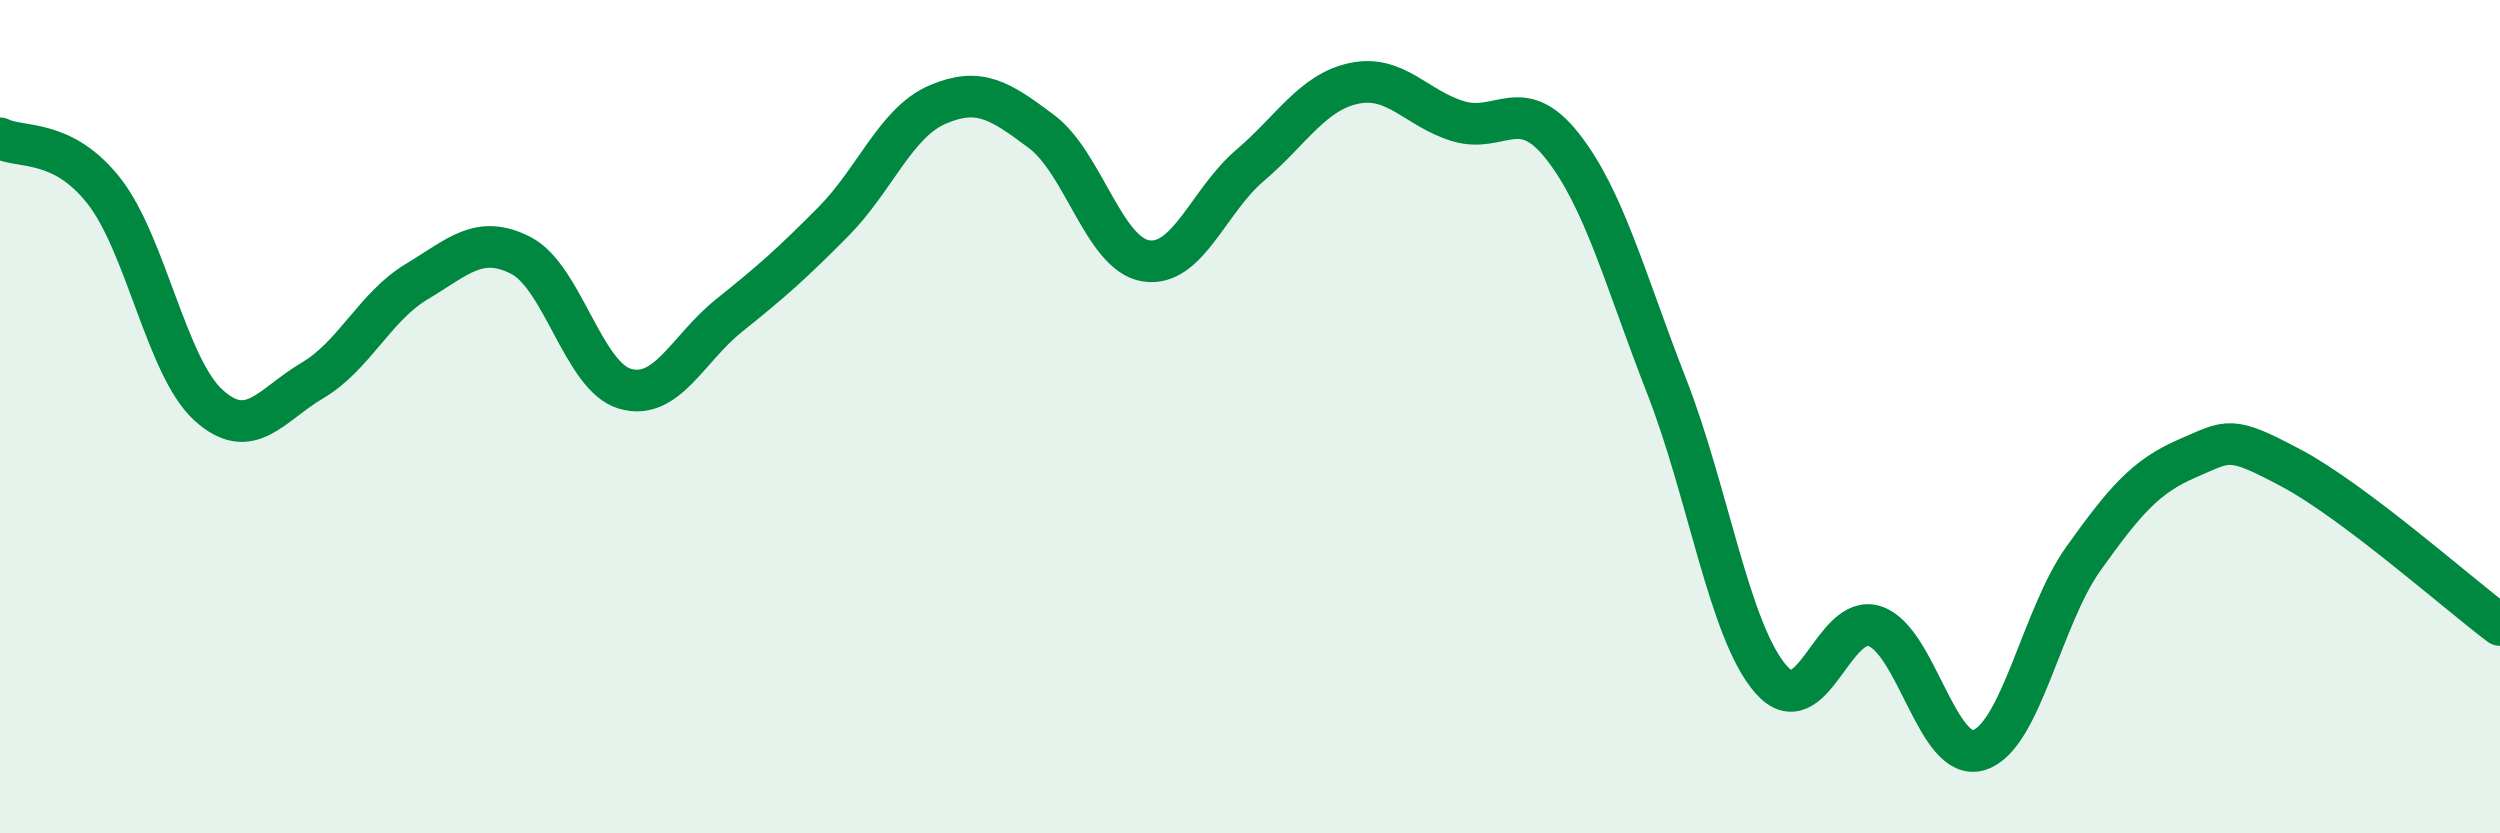
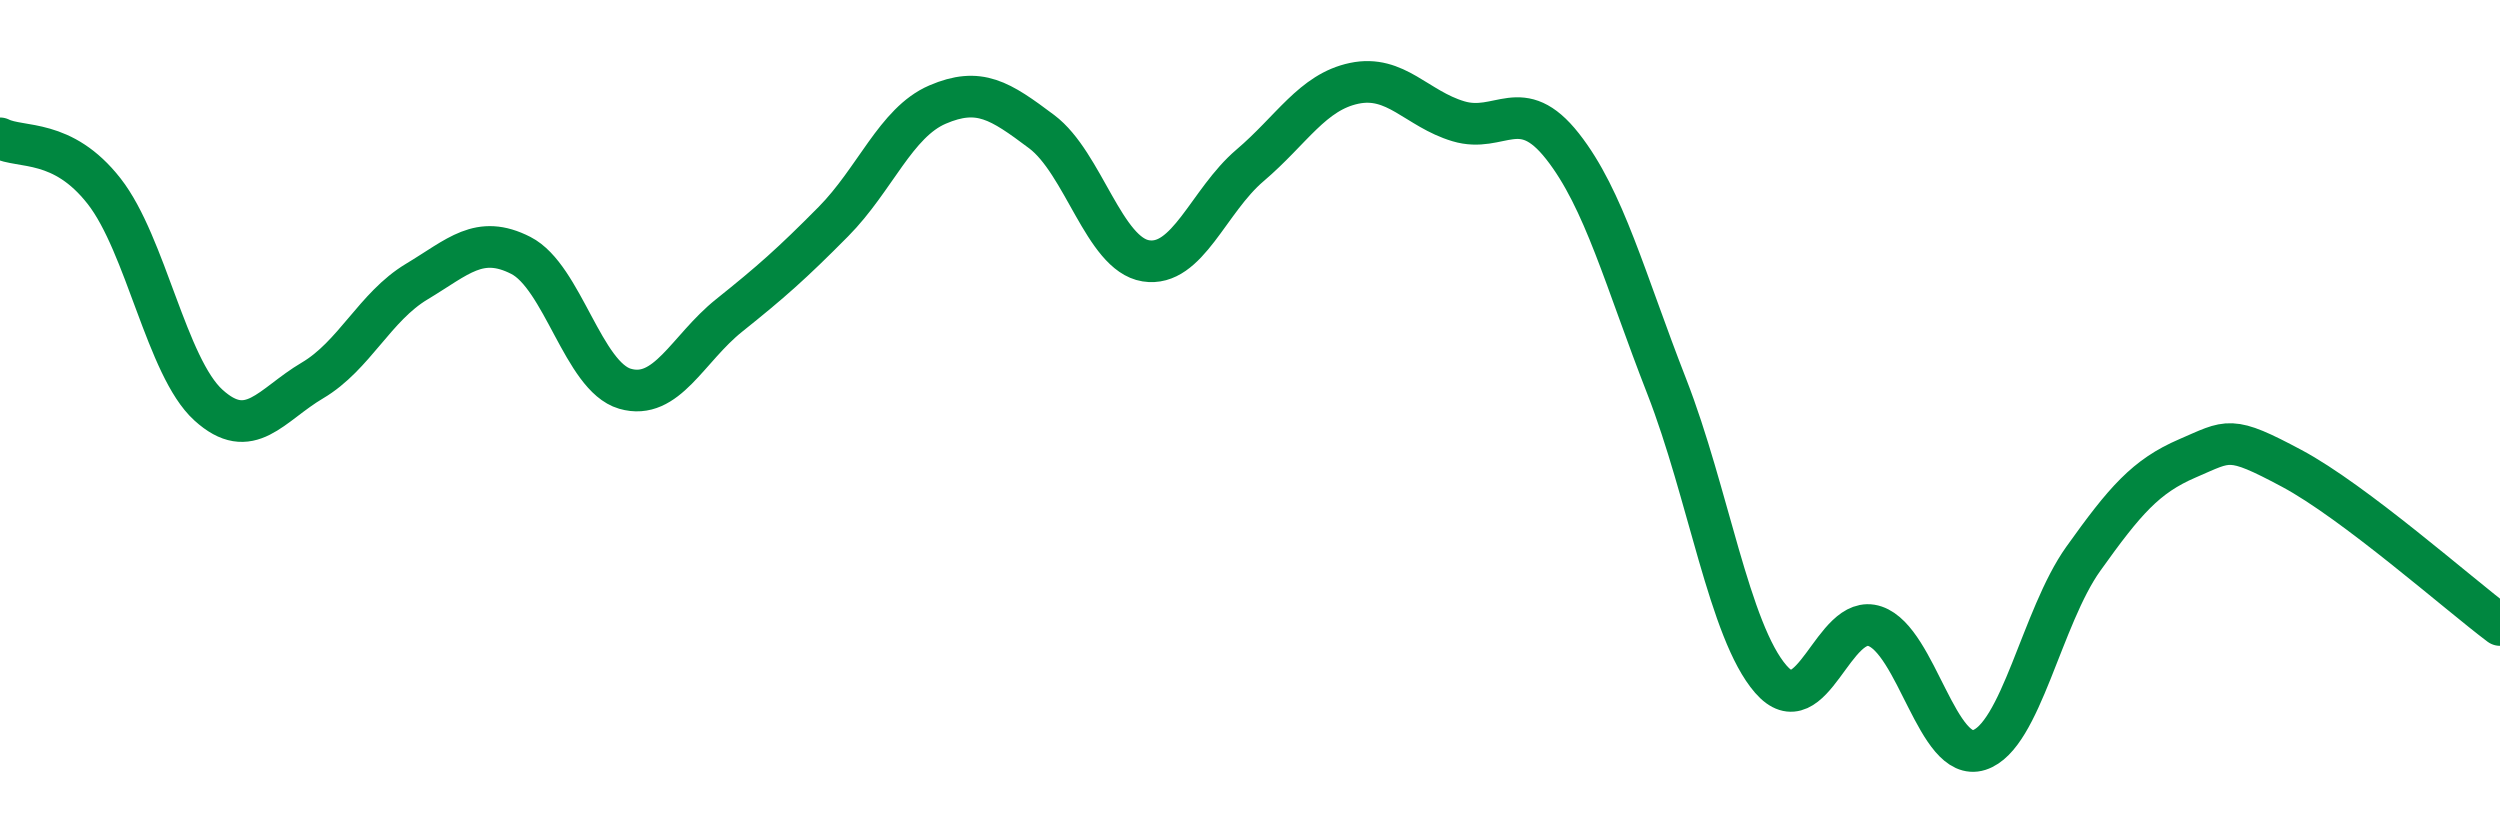
<svg xmlns="http://www.w3.org/2000/svg" width="60" height="20" viewBox="0 0 60 20">
-   <path d="M 0,3.32 C 0.5,3.57 1.5,3.31 2.5,4.59 C 3.5,5.87 4,8.81 5,9.72 C 6,10.63 6.5,9.72 7.5,9.13 C 8.5,8.54 9,7.36 10,6.76 C 11,6.16 11.5,5.62 12.5,6.13 C 13.5,6.64 14,9.04 15,9.33 C 16,9.62 16.5,8.37 17.5,7.57 C 18.5,6.77 19,6.33 20,5.32 C 21,4.31 21.5,2.94 22.5,2.51 C 23.5,2.08 24,2.41 25,3.16 C 26,3.91 26.5,6.1 27.5,6.26 C 28.5,6.42 29,4.82 30,3.97 C 31,3.12 31.5,2.21 32.5,2 C 33.5,1.79 34,2.61 35,2.91 C 36,3.21 36.5,2.24 37.5,3.51 C 38.5,4.78 39,6.71 40,9.27 C 41,11.83 41.5,15.15 42.5,16.3 C 43.5,17.45 44,14.69 45,15.03 C 46,15.37 46.5,18.32 47.5,18 C 48.5,17.68 49,14.81 50,13.41 C 51,12.01 51.5,11.43 52.5,11 C 53.5,10.57 53.5,10.44 55,11.24 C 56.5,12.04 59,14.25 60,15L60 20L0 20Z" fill="#008740" opacity="0.1" stroke-linecap="round" stroke-linejoin="round" />
  <path d="M 0,3.32 C 0.5,3.57 1.5,3.31 2.5,4.59 C 3.5,5.87 4,8.81 5,9.72 C 6,10.63 6.5,9.72 7.5,9.13 C 8.5,8.54 9,7.36 10,6.76 C 11,6.16 11.5,5.62 12.5,6.13 C 13.5,6.64 14,9.04 15,9.33 C 16,9.62 16.5,8.37 17.5,7.57 C 18.5,6.77 19,6.33 20,5.32 C 21,4.31 21.5,2.94 22.5,2.51 C 23.5,2.08 24,2.41 25,3.16 C 26,3.91 26.5,6.1 27.5,6.26 C 28.5,6.42 29,4.82 30,3.97 C 31,3.12 31.5,2.21 32.5,2 C 33.5,1.79 34,2.61 35,2.91 C 36,3.21 36.5,2.24 37.5,3.51 C 38.5,4.78 39,6.71 40,9.27 C 41,11.83 41.5,15.15 42.5,16.3 C 43.5,17.45 44,14.69 45,15.03 C 46,15.37 46.5,18.32 47.5,18 C 48.5,17.68 49,14.81 50,13.41 C 51,12.01 51.5,11.43 52.5,11 C 53.5,10.57 53.5,10.44 55,11.24 C 56.5,12.04 59,14.25 60,15" stroke="#008740" stroke-width="1" fill="none" stroke-linecap="round" stroke-linejoin="round" />
</svg>